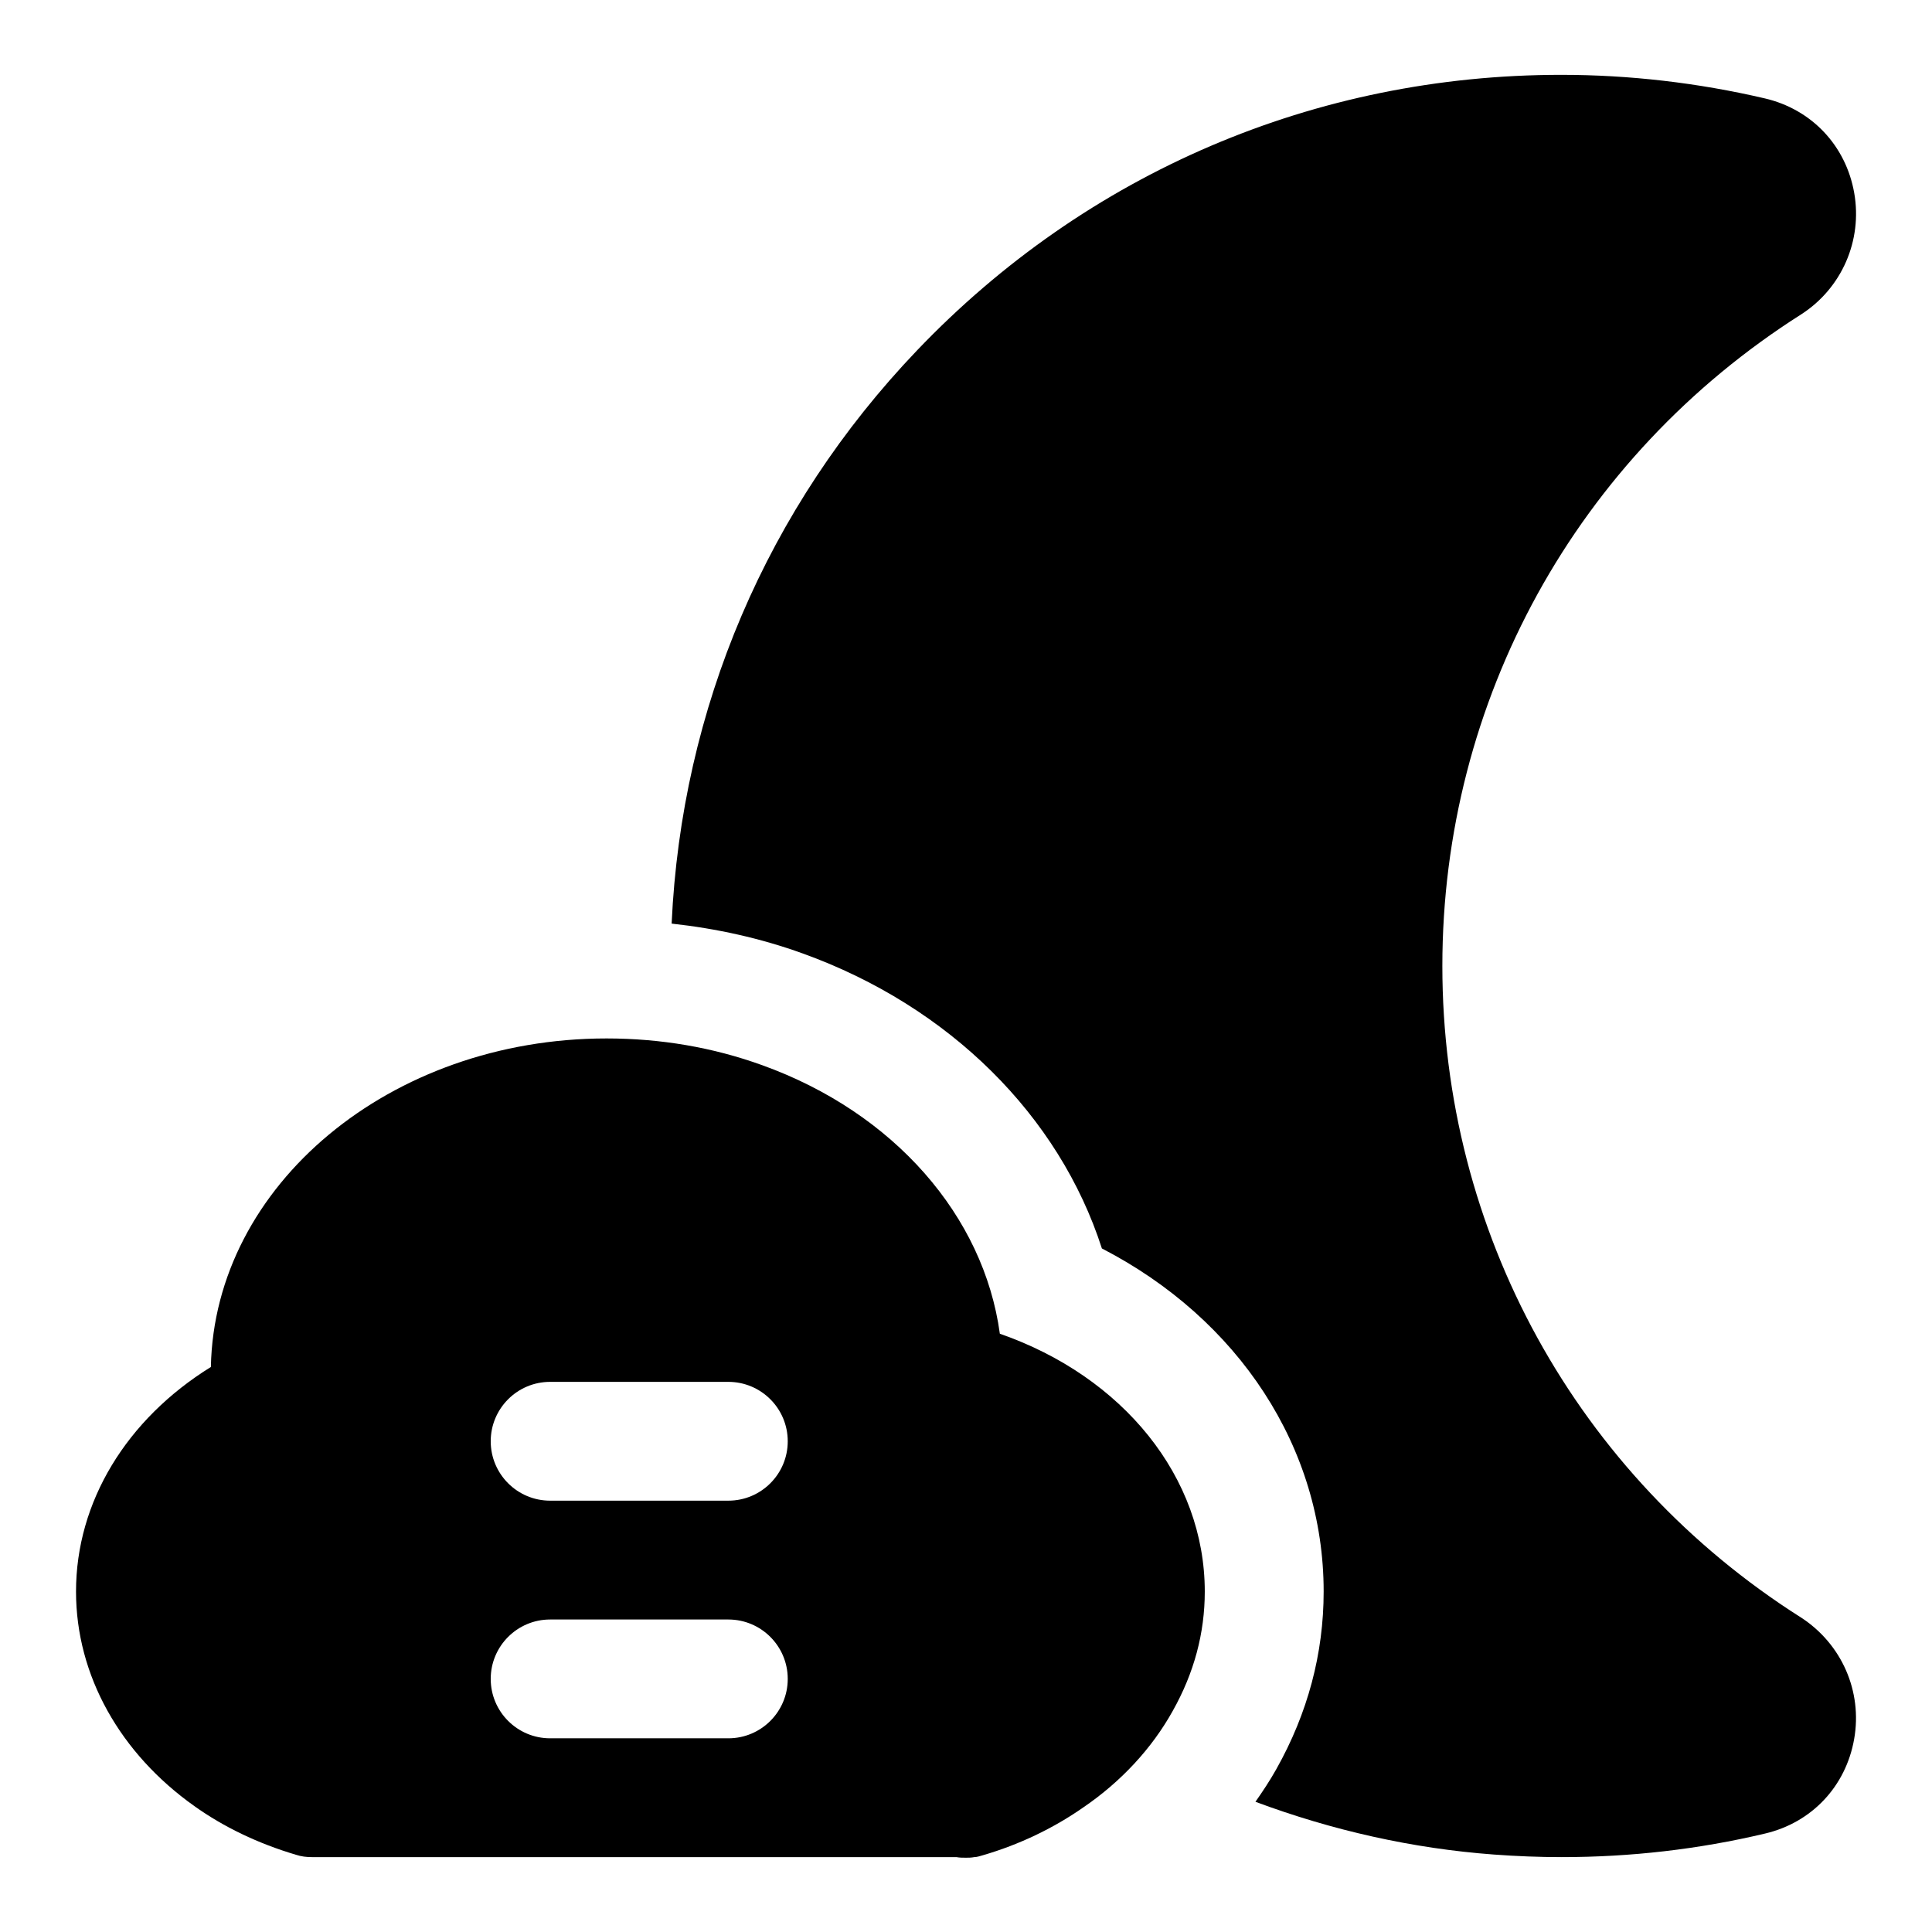
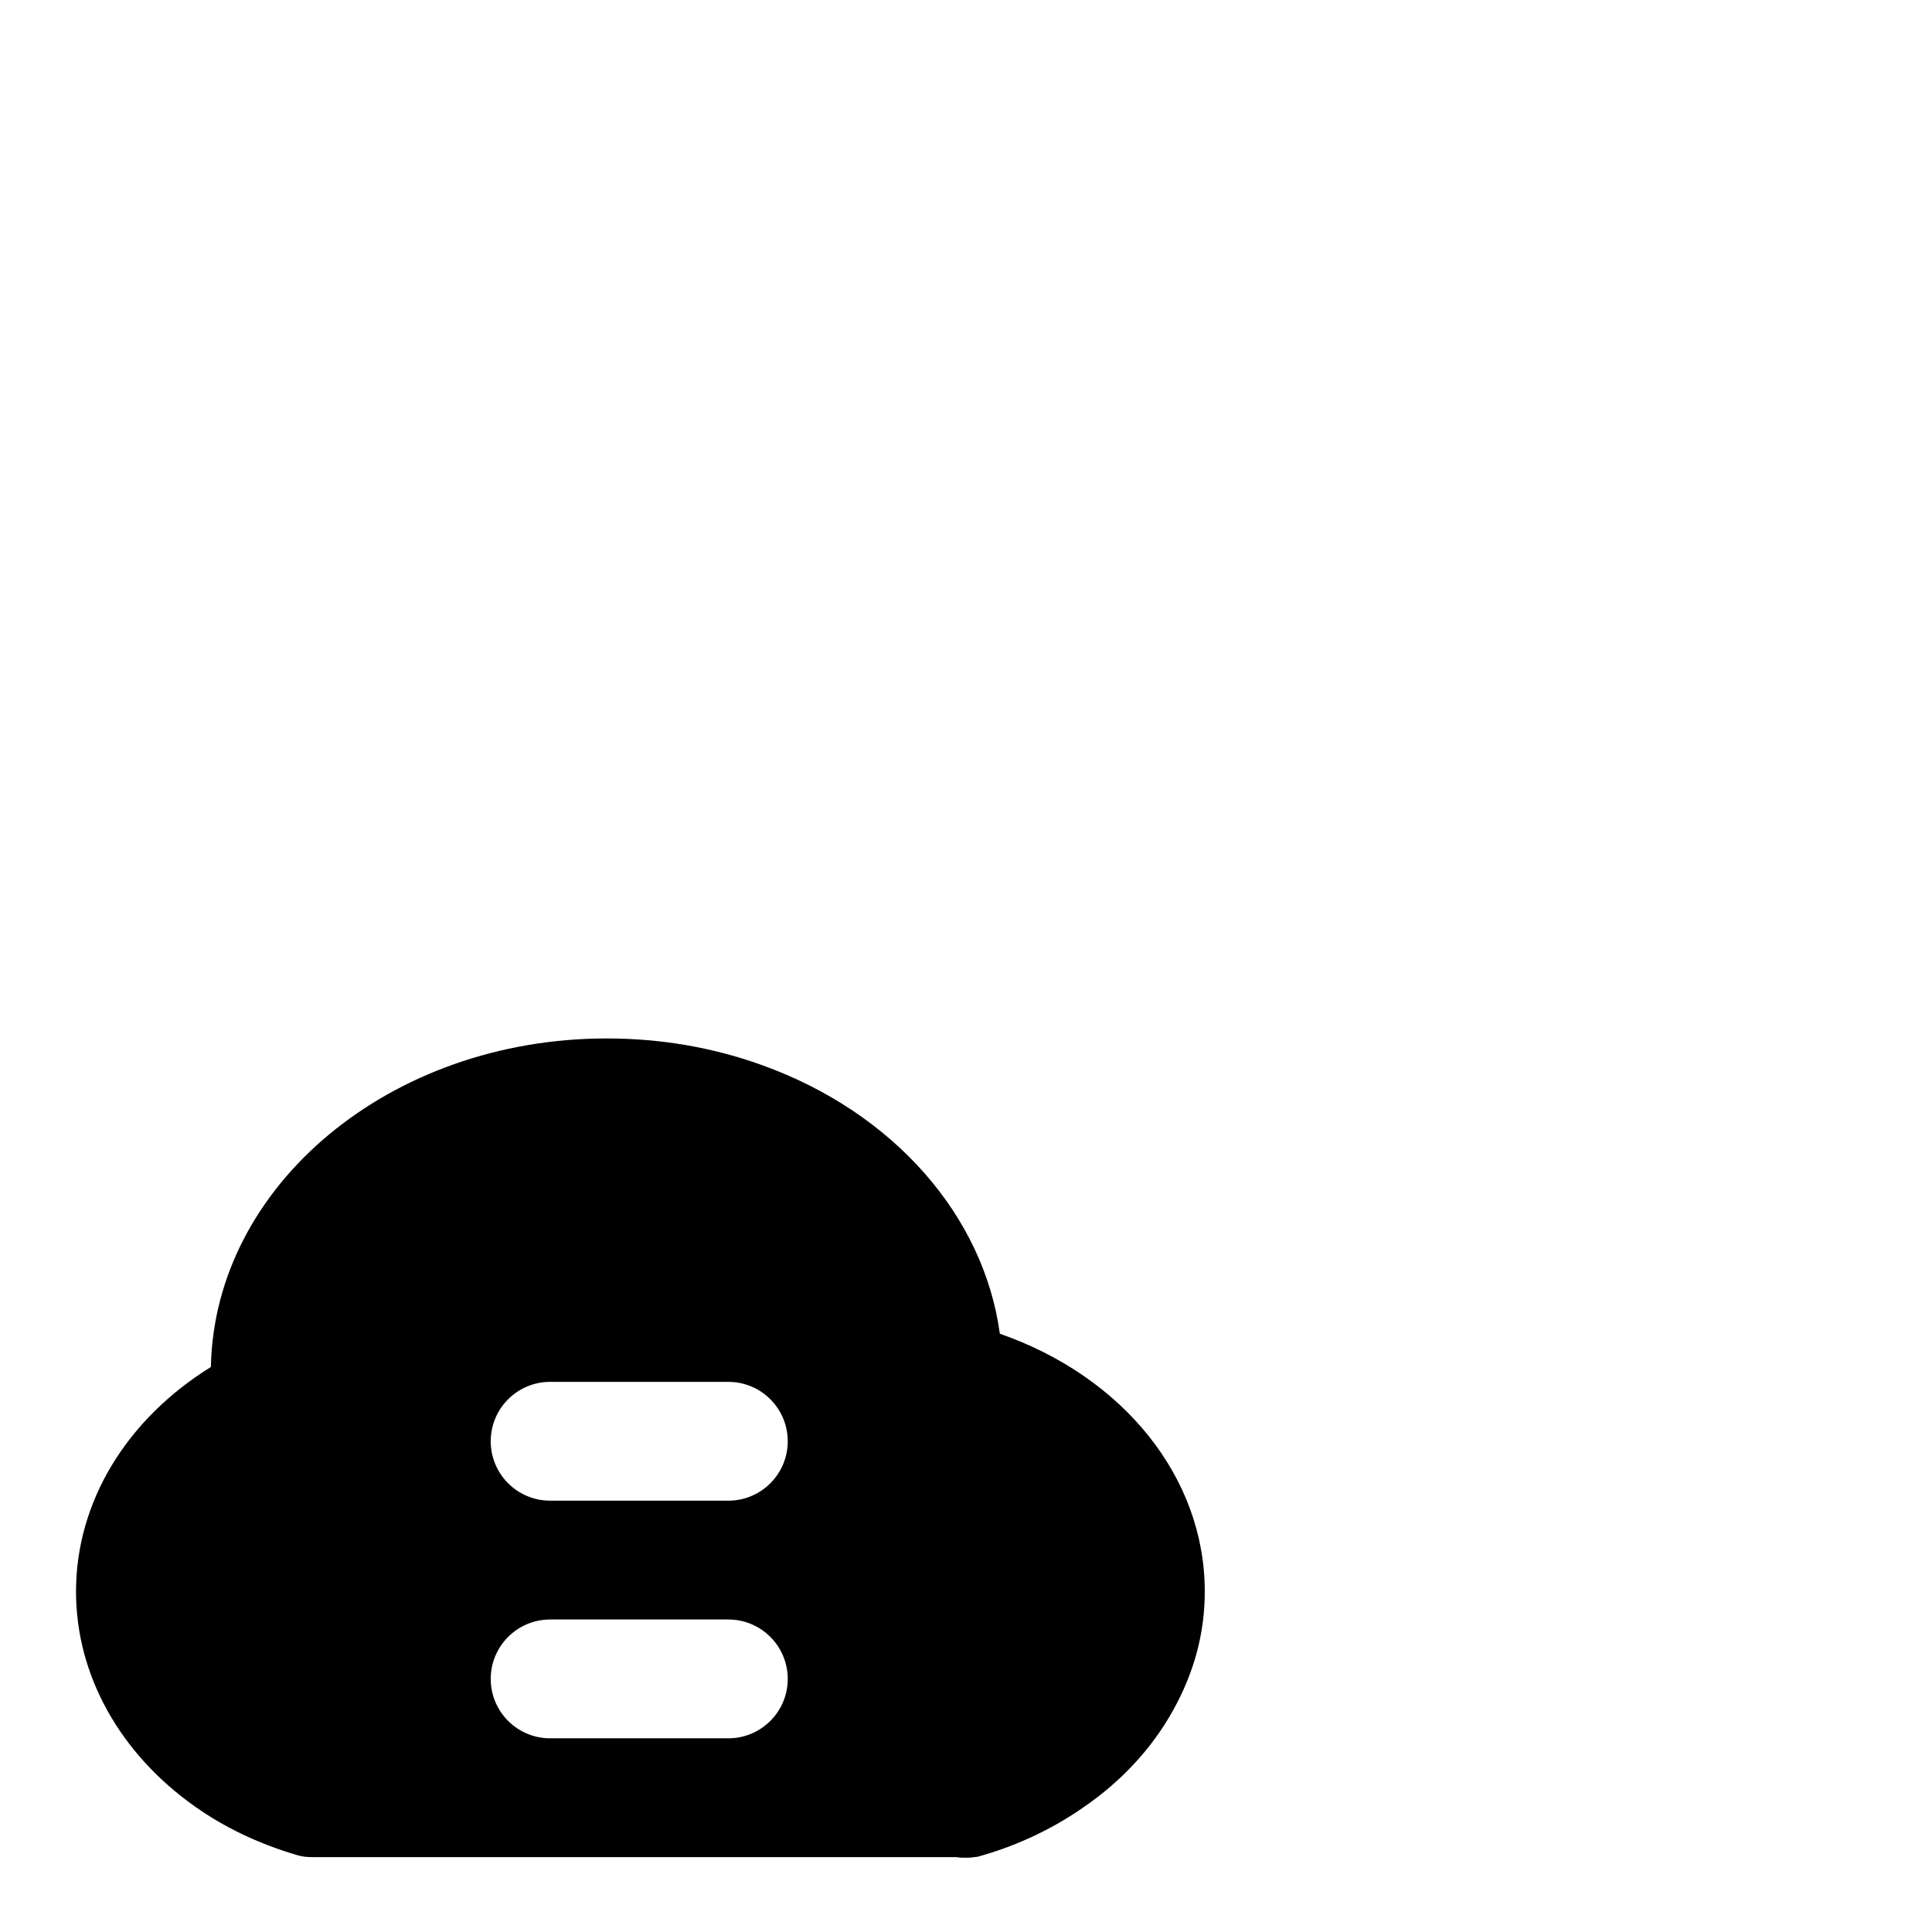
<svg xmlns="http://www.w3.org/2000/svg" fill="#000000" width="800px" height="800px" version="1.1" viewBox="144 144 512 512">
  <g>
-     <path d="m621.27 572.65c-59.496-37.738-95.031-102.29-95.031-172.65s35.52-134.89 95.156-172.73c10.707-6.926 16.199-19.539 13.996-32.117s-11.305-22.199-23.711-25.082c-17.742-4.141-35.895-6.238-53.953-6.238-65.102 0-125.75 25.945-170.73 73.051-39.801 41.676-62.395 94.922-65.008 151.88 11.934 1.309 23.57 3.871 34.715 7.902 38.98 14.043 68.016 43.105 79.305 78.184 36.211 18.688 58.773 52.836 58.773 90.922 0 16.438-4.219 32.273-12.547 47.074-1.652 2.961-3.559 5.824-5.527 8.645 20.355 7.59 41.645 12.391 63.164 13.98 6.027 0.445 12.012 0.684 17.992 0.684 18.277 0 36.336-2.078 53.844-6.234 12.406-2.898 21.461-12.5 23.664-25.066 2.223-12.594-3.273-25.191-14.105-32.211z" />
    <path d="m408.97 497.45c-4.25-31.172-28.023-58.566-62.977-71.164-13.066-4.723-26.922-7.086-41.25-7.086-57.309 0-103.91 38.887-104.86 87.066-22.355 13.855-35.738 35.738-35.738 59.512 0 22.355 11.809 42.98 31.332 56.836 7.715 5.512 16.848 9.918 26.922 12.91 1.418 0.473 2.832 0.633 4.25 0.633h170.82c0.789 0.156 1.73 0.156 2.519 0.156 0.629 0 1.418 0 2.203-0.156 0.789 0 1.574-0.316 2.203-0.473 9.762-2.832 18.895-7.242 26.766-12.754 9.918-6.769 18.105-15.586 23.617-25.504 5.668-10.078 8.5-20.625 8.5-31.645 0-30.387-21.727-56.996-54.316-68.332zm-71.949 107.22h-47.234c-8.691 0-15.742-7.055-15.742-15.742 0-8.691 7.055-15.742 15.742-15.742h47.23c8.691 0 15.742 7.055 15.742 15.742 0.004 8.688-7.047 15.742-15.738 15.742zm0-62.977h-47.234c-8.691 0-15.742-7.055-15.742-15.742 0-8.691 7.055-15.742 15.742-15.742h47.23c8.691 0 15.742 7.055 15.742 15.742 0.004 8.688-7.047 15.742-15.738 15.742z" />
  </g>
</svg>